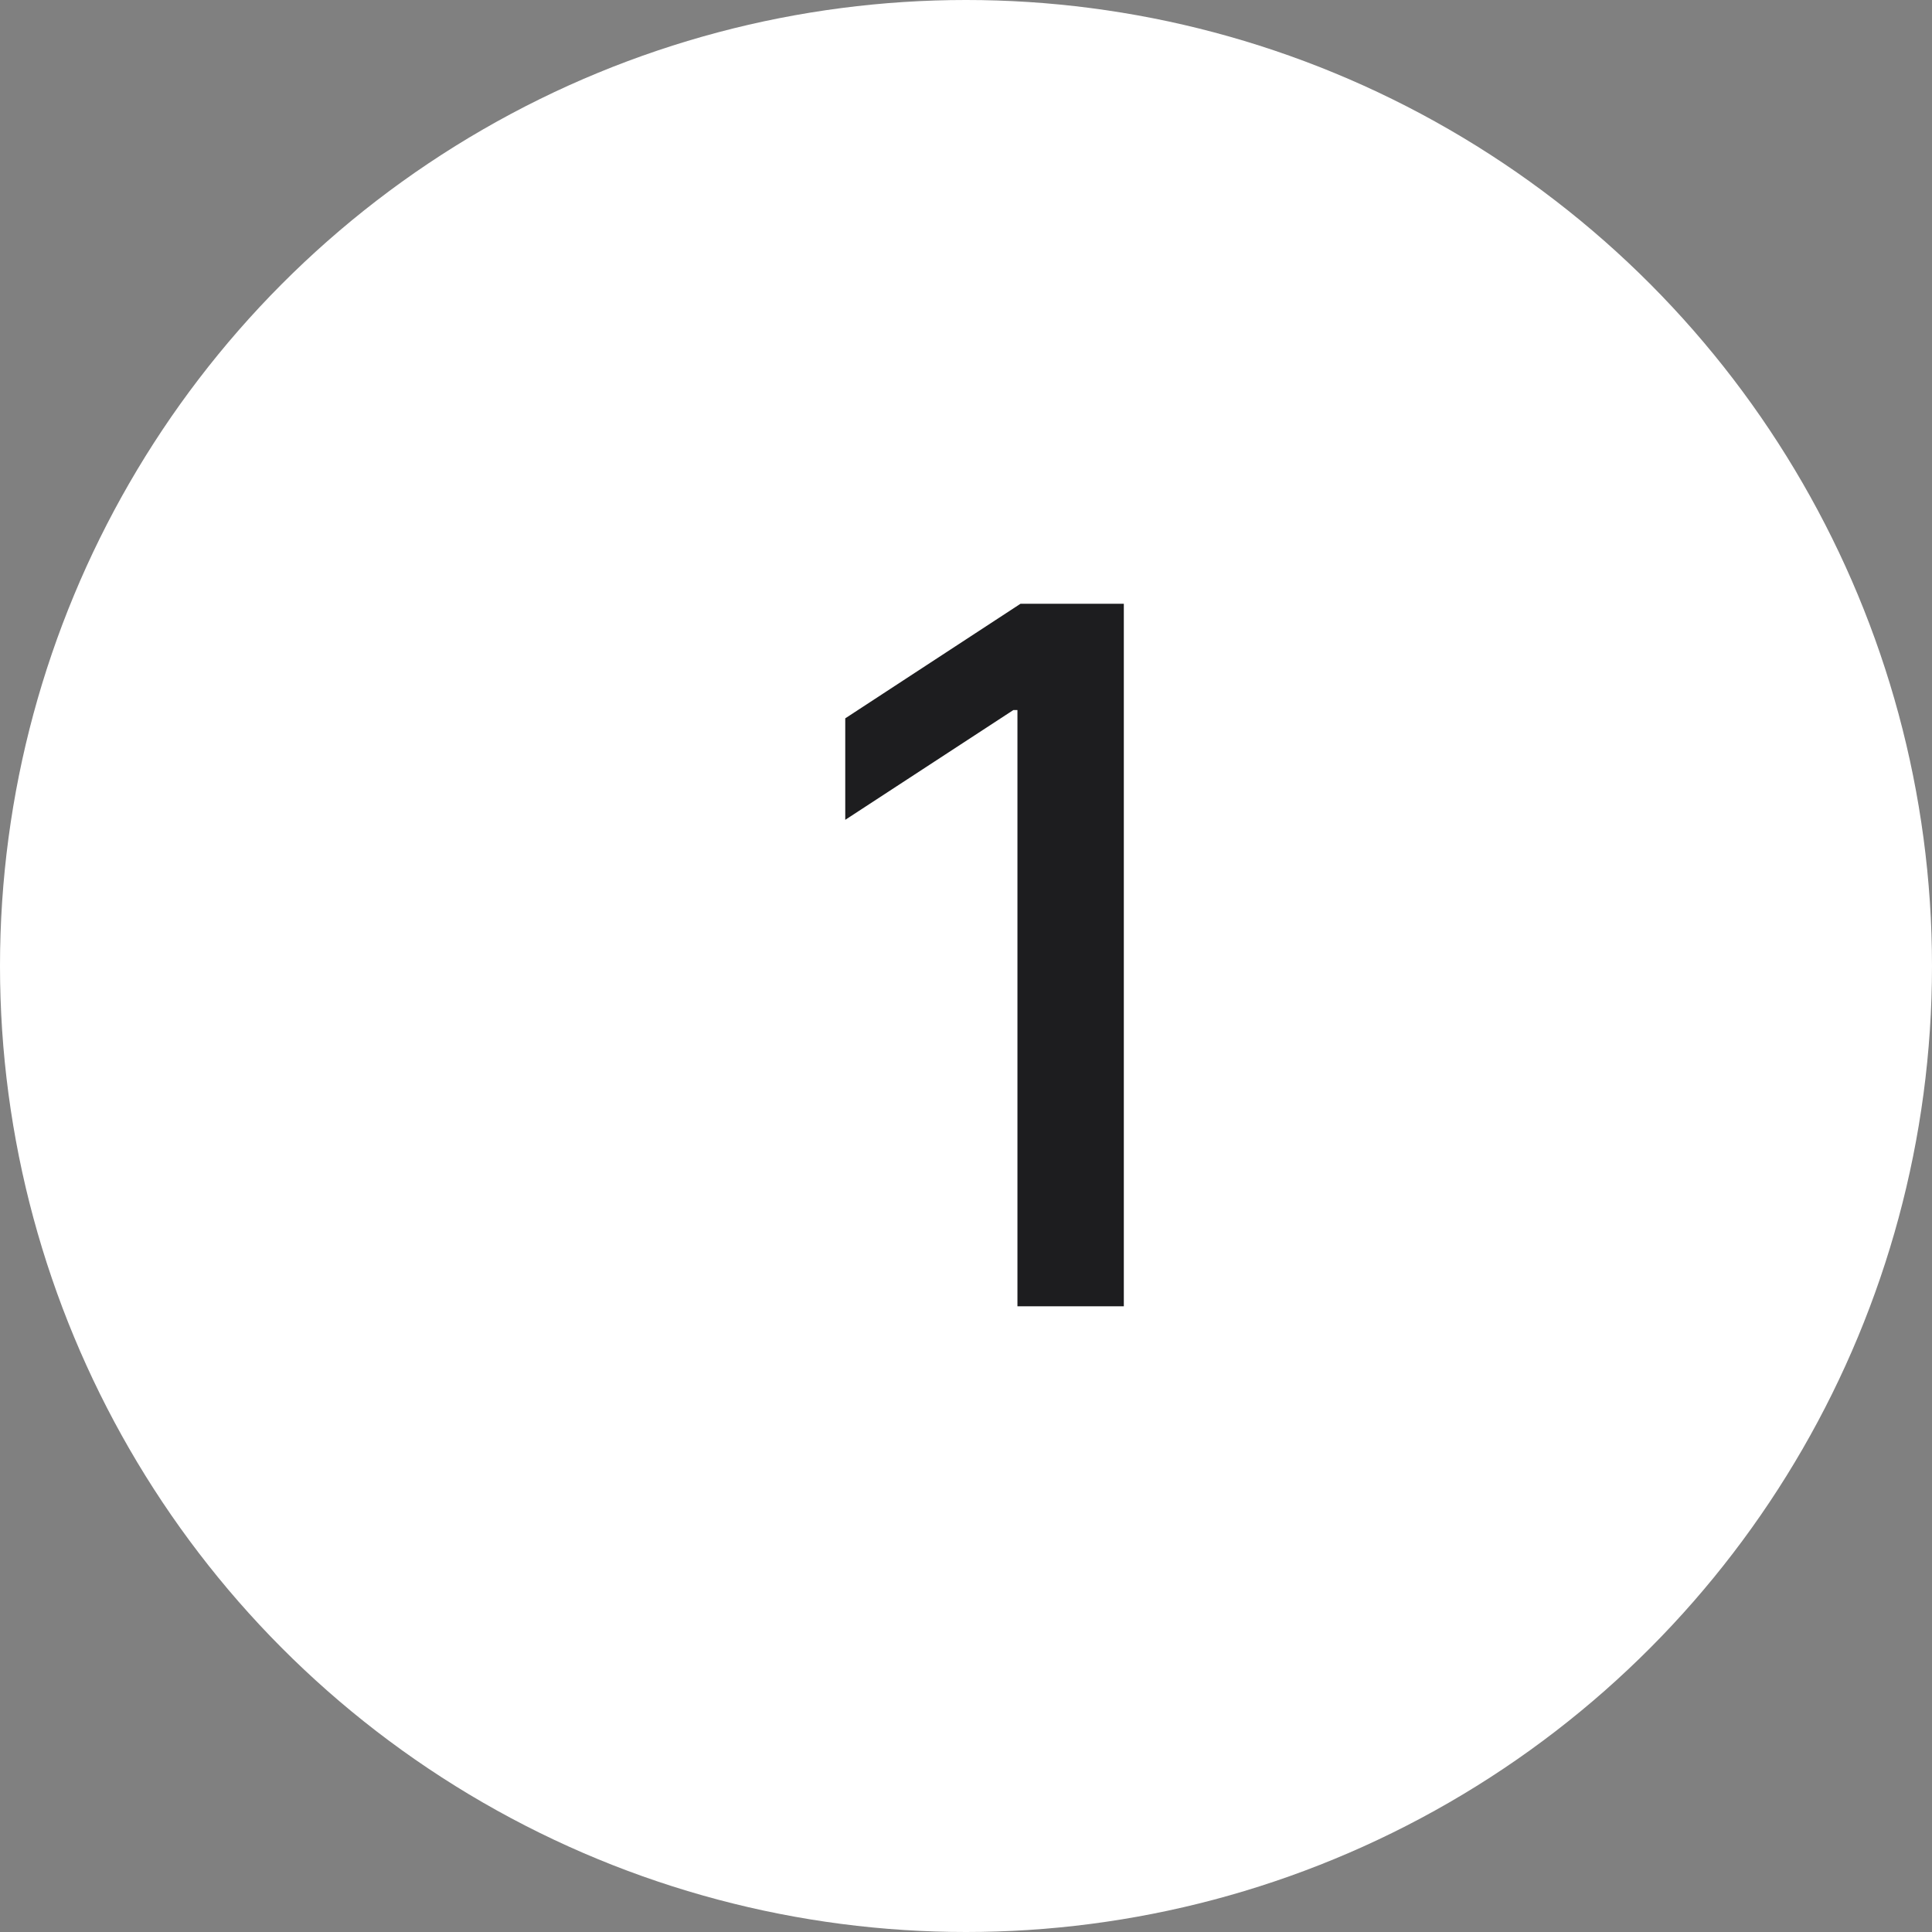
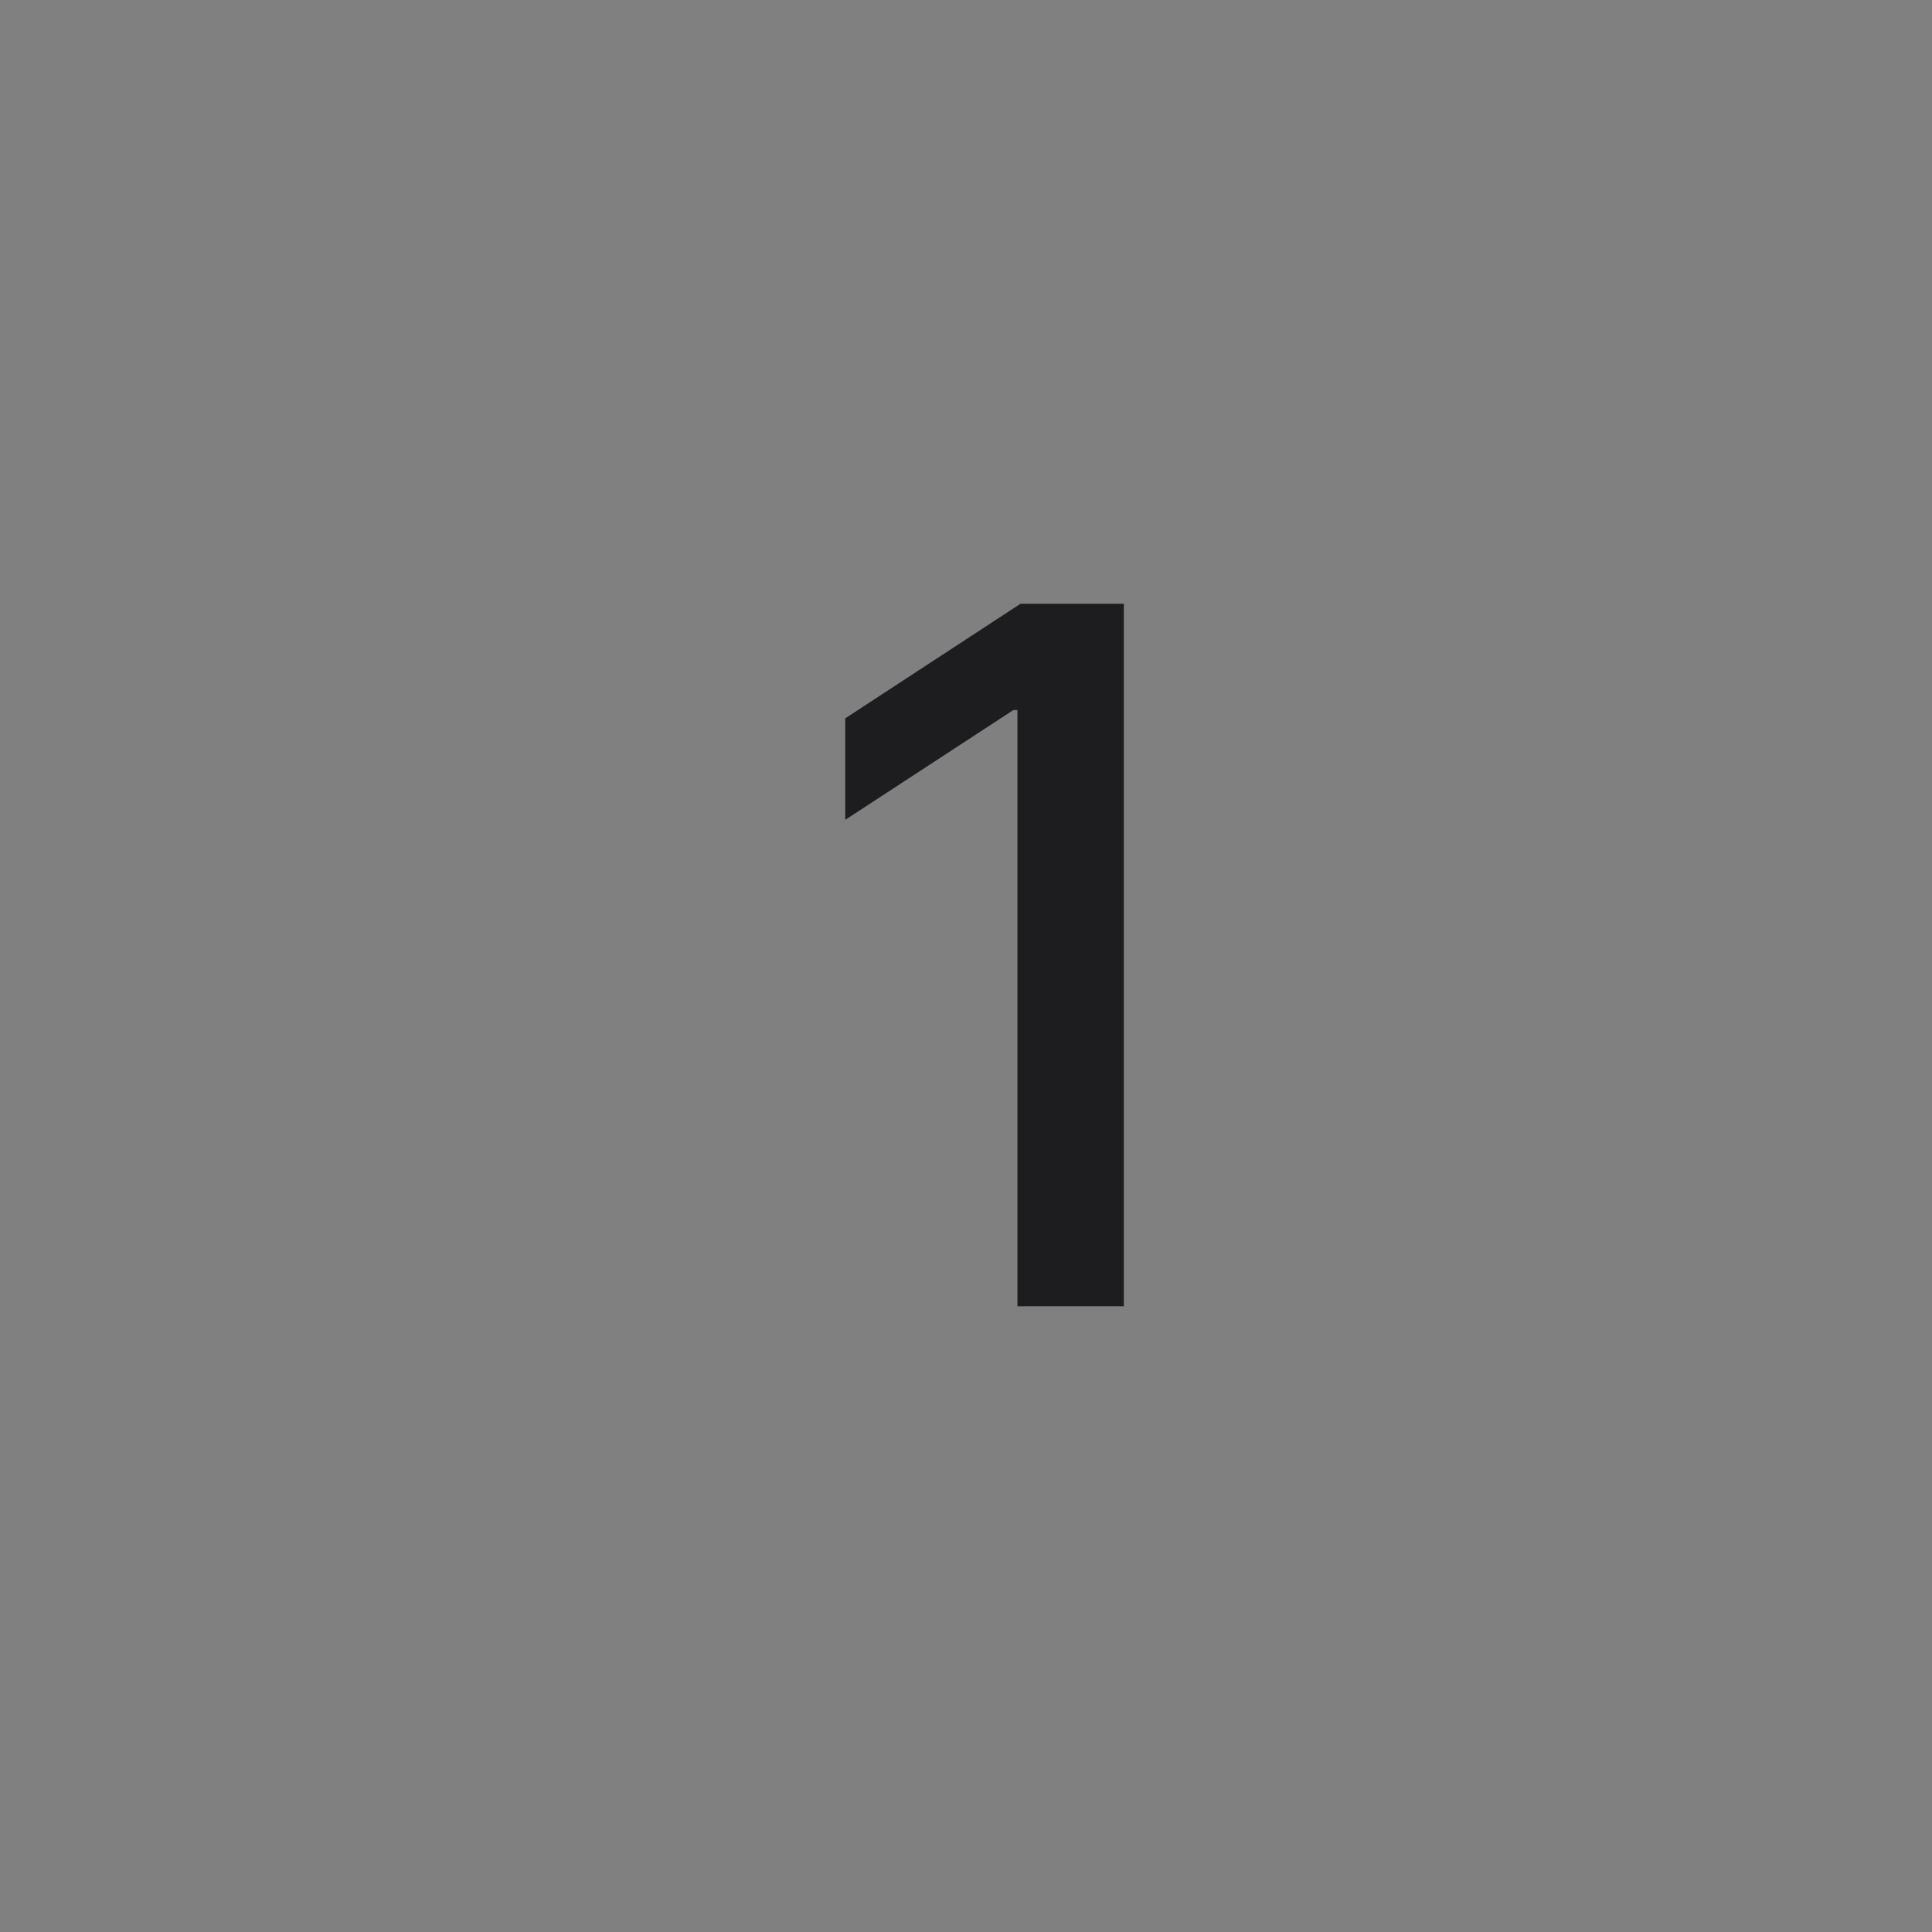
<svg xmlns="http://www.w3.org/2000/svg" width="32" height="32" viewBox="0 0 32 32" fill="none">
  <rect x="0" y="0" width="32" height="32" fill="#808080" stroke="none" />
-   <circle cx="16" cy="16" r="16" fill="white" />
  <path d="M18.614 10V21.636H16.852V11.761H16.784L14 13.579V11.898L16.903 10H18.614Z" fill="#1D1D1F" />
</svg>